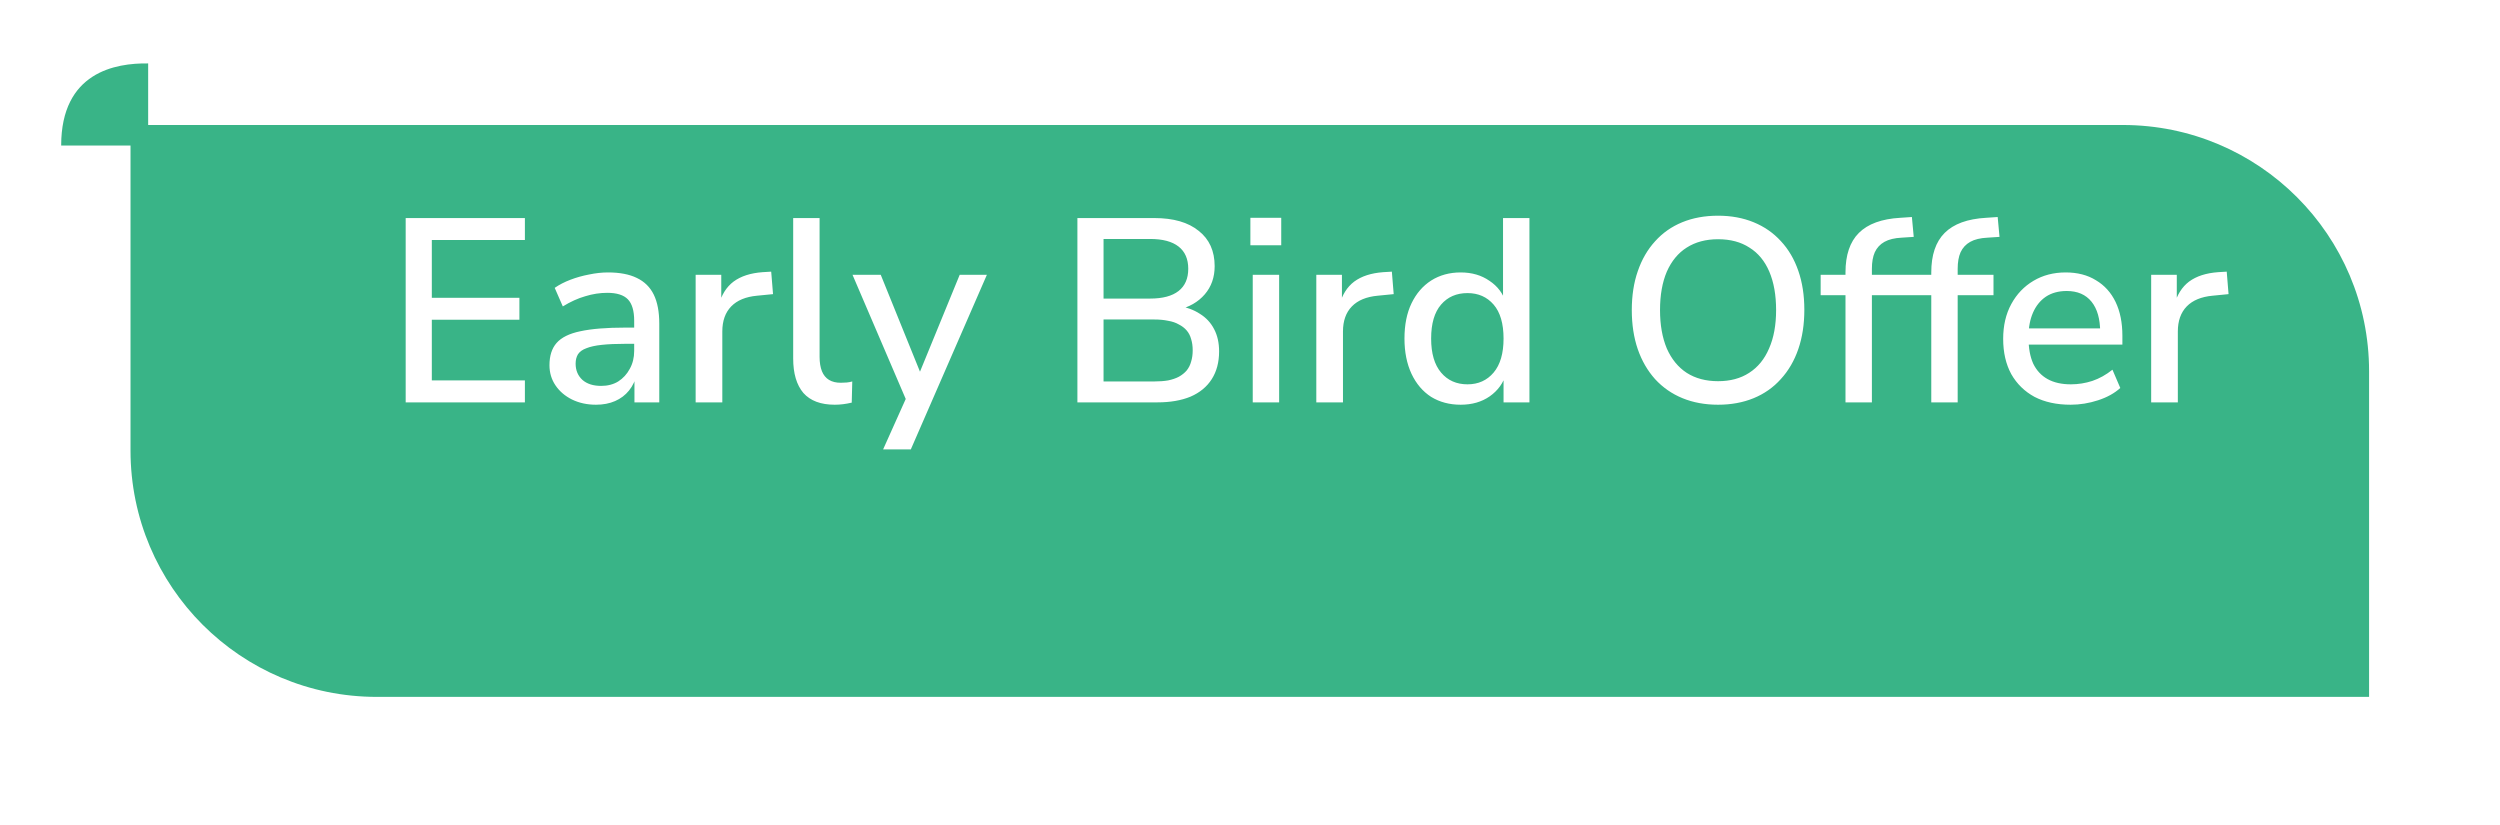
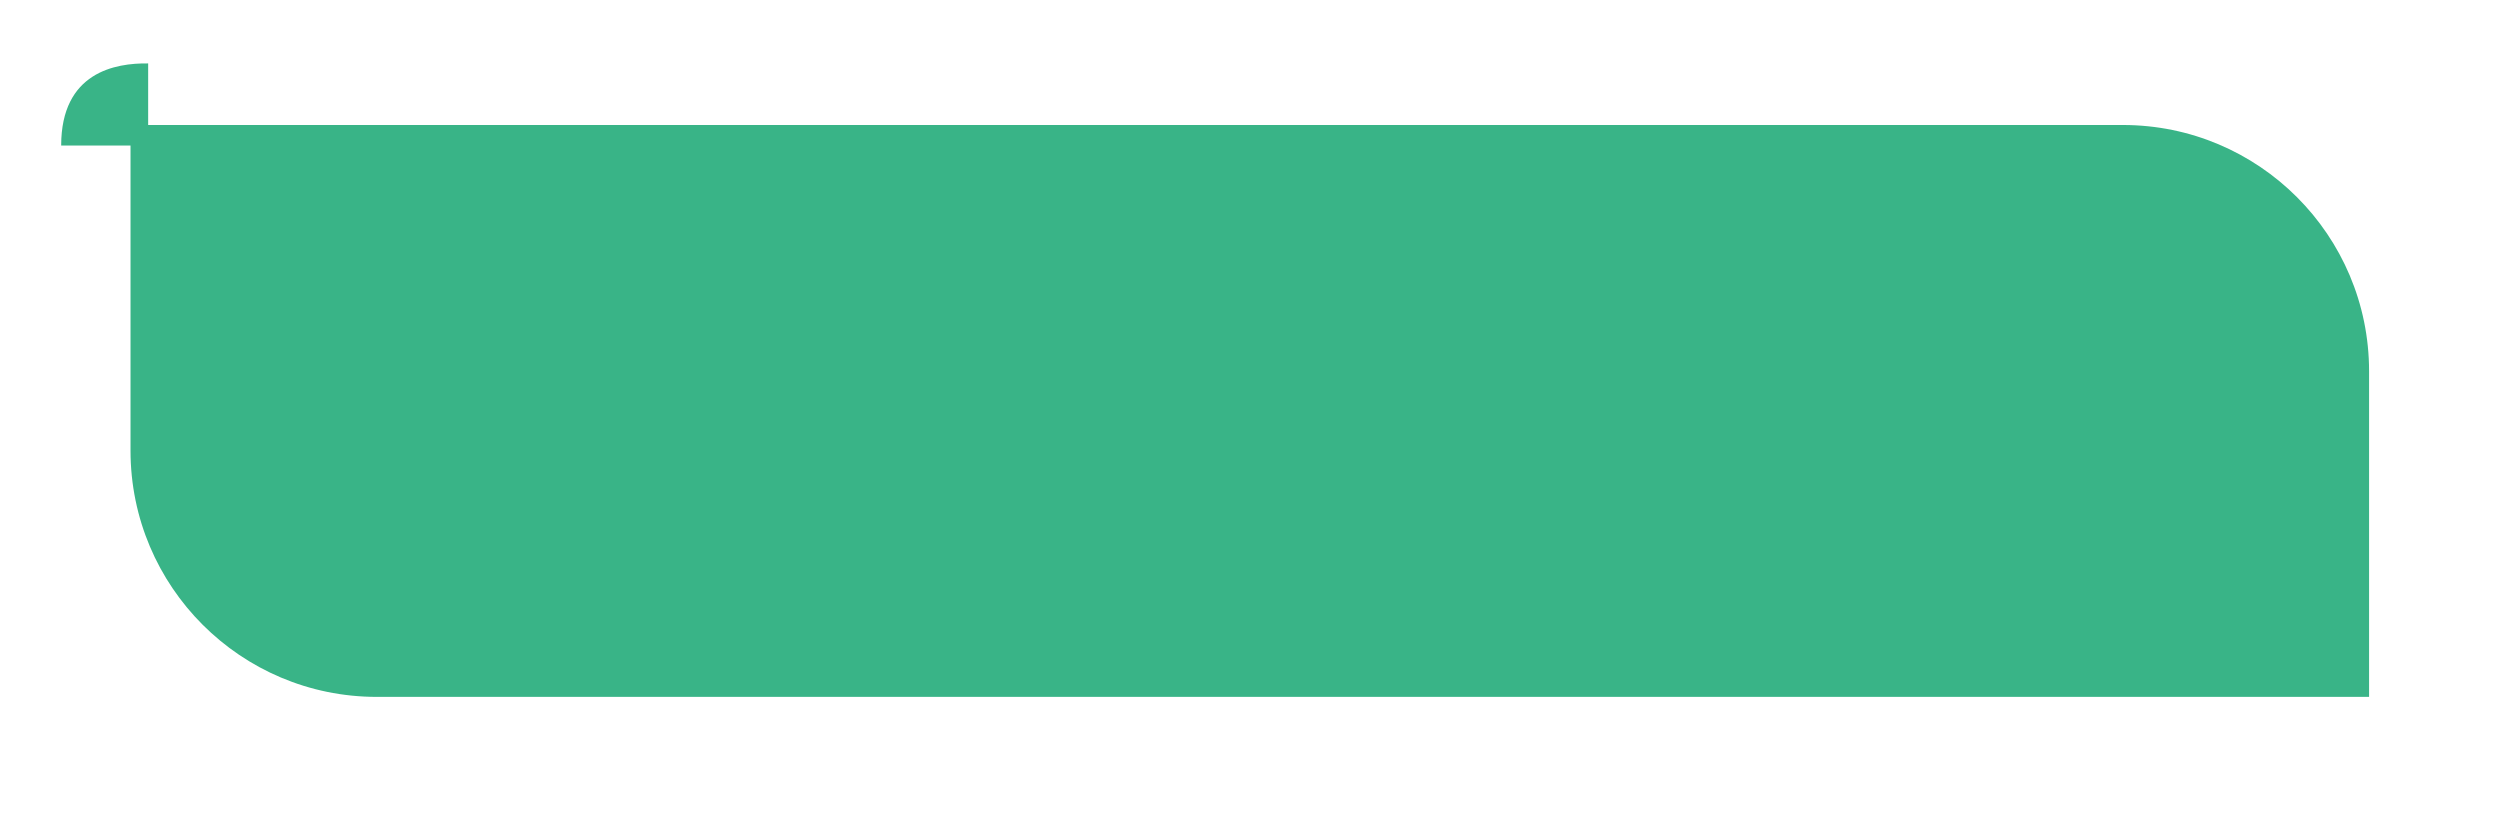
<svg xmlns="http://www.w3.org/2000/svg" width="306" height="101" viewBox="0 0 306 101" fill="none">
  <g filter="url(#filter0_d_865_3888)">
    <path d="M21 5.25H264.853C281.503 5.25 295 18.747 295 35.397V75.25H51.147C34.497 75.25 21 61.753 21 45.103V5.25Z" fill="#39B487" />
  </g>
-   <path d="M49.655 49.25V26.69H64.247V29.378H52.855V36.45H63.575V39.138H52.855V46.562H64.247V49.25H49.655ZM72.951 49.538C71.864 49.538 70.882 49.325 70.007 48.898C69.154 48.471 68.482 47.895 67.992 47.17C67.501 46.445 67.255 45.623 67.255 44.706C67.255 43.554 67.543 42.647 68.12 41.986C68.717 41.303 69.688 40.823 71.031 40.546C72.397 40.247 74.231 40.098 76.535 40.098H78.04V42.082H76.567C75.415 42.082 74.445 42.125 73.656 42.21C72.866 42.295 72.237 42.434 71.767 42.626C71.298 42.797 70.957 43.042 70.743 43.362C70.552 43.682 70.456 44.066 70.456 44.514C70.456 45.325 70.733 45.986 71.287 46.498C71.842 46.989 72.61 47.234 73.591 47.234C74.381 47.234 75.074 47.053 75.671 46.69C76.269 46.306 76.738 45.794 77.079 45.154C77.442 44.514 77.624 43.778 77.624 42.946V39.266C77.624 38.05 77.368 37.175 76.856 36.642C76.344 36.109 75.501 35.842 74.328 35.842C73.431 35.842 72.535 35.981 71.639 36.258C70.743 36.514 69.826 36.93 68.888 37.506L67.895 35.234C68.45 34.85 69.09 34.519 69.816 34.242C70.541 33.965 71.298 33.751 72.088 33.602C72.898 33.431 73.677 33.346 74.424 33.346C75.853 33.346 77.026 33.57 77.944 34.018C78.882 34.466 79.576 35.149 80.023 36.066C80.472 36.983 80.695 38.167 80.695 39.618V49.25H77.656V45.762H77.944C77.773 46.551 77.453 47.234 76.984 47.81C76.535 48.365 75.97 48.791 75.287 49.09C74.605 49.389 73.826 49.538 72.951 49.538ZM85.147 49.25V33.634H88.283V37.378H87.963C88.304 36.098 88.912 35.127 89.787 34.466C90.683 33.805 91.867 33.421 93.339 33.314L94.395 33.25L94.619 36.002L92.667 36.194C91.28 36.322 90.224 36.759 89.499 37.506C88.774 38.253 88.411 39.277 88.411 40.578V49.25H85.147ZM102.173 49.538C100.466 49.538 99.186 49.058 98.332 48.098C97.501 47.117 97.085 45.709 97.085 43.874V26.69H100.317V43.682C100.317 44.365 100.413 44.951 100.605 45.442C100.797 45.911 101.085 46.263 101.469 46.498C101.853 46.733 102.333 46.85 102.909 46.85C103.165 46.85 103.41 46.839 103.645 46.818C103.879 46.797 104.103 46.754 104.317 46.69L104.253 49.282C103.89 49.367 103.538 49.431 103.197 49.474C102.855 49.517 102.514 49.538 102.173 49.538ZM108.091 55.01L111.163 48.162V49.538L104.347 33.634H107.803L113.051 46.594H112.155L117.467 33.634H120.795L111.483 55.01H108.091ZM131.874 49.25V26.69H141.282C143.629 26.69 145.442 27.213 146.722 28.258C148.023 29.282 148.674 30.722 148.674 32.578C148.674 33.943 148.269 35.095 147.458 36.034C146.647 36.973 145.549 37.602 144.162 37.922V37.442C145.207 37.591 146.103 37.911 146.85 38.402C147.618 38.871 148.205 39.501 148.61 40.29C149.015 41.058 149.218 41.965 149.218 43.01C149.218 44.333 148.919 45.463 148.322 46.402C147.725 47.341 146.861 48.055 145.73 48.546C144.599 49.015 143.245 49.25 141.666 49.25H131.874ZM135.074 46.69H141.282C141.922 46.69 142.487 46.647 142.978 46.562C143.49 46.455 143.927 46.306 144.29 46.114C144.674 45.901 144.994 45.645 145.25 45.346C145.506 45.026 145.687 44.663 145.794 44.258C145.922 43.853 145.986 43.394 145.986 42.882C145.986 42.37 145.922 41.911 145.794 41.506C145.687 41.101 145.506 40.749 145.25 40.45C144.994 40.151 144.674 39.906 144.29 39.714C143.927 39.501 143.49 39.351 142.978 39.266C142.487 39.159 141.922 39.106 141.282 39.106H135.074V46.69ZM135.074 36.546H140.77C142.306 36.546 143.469 36.237 144.258 35.618C145.047 34.999 145.442 34.093 145.442 32.898C145.442 31.703 145.047 30.797 144.258 30.178C143.469 29.559 142.306 29.25 140.77 29.25H135.074V36.546ZM153.047 30.018V26.658H156.823V30.018H153.047ZM153.335 49.25V33.634H156.567V49.25H153.335ZM161.116 49.25V33.634H164.252V37.378H163.932C164.273 36.098 164.881 35.127 165.756 34.466C166.652 33.805 167.836 33.421 169.308 33.314L170.364 33.25L170.588 36.002L168.636 36.194C167.249 36.322 166.193 36.759 165.468 37.506C164.742 38.253 164.38 39.277 164.38 40.578V49.25H161.116ZM178.786 49.538C177.421 49.538 176.216 49.218 175.171 48.578C174.147 47.917 173.347 46.978 172.771 45.762C172.195 44.525 171.907 43.085 171.907 41.442C171.907 39.757 172.195 38.317 172.771 37.122C173.347 35.927 174.147 34.999 175.171 34.338C176.216 33.677 177.421 33.346 178.786 33.346C180.152 33.346 181.325 33.687 182.307 34.37C183.309 35.031 183.981 35.927 184.323 37.058H183.971V26.69H187.203V49.25H184.035V45.73H184.355C184.013 46.882 183.341 47.81 182.339 48.514C181.357 49.197 180.173 49.538 178.786 49.538ZM179.619 47.042C180.941 47.042 182.008 46.562 182.819 45.602C183.629 44.642 184.035 43.255 184.035 41.442C184.035 39.607 183.629 38.221 182.819 37.282C182.008 36.343 180.941 35.874 179.619 35.874C178.275 35.874 177.197 36.343 176.387 37.282C175.576 38.221 175.171 39.607 175.171 41.442C175.171 43.255 175.576 44.642 176.387 45.602C177.197 46.562 178.275 47.042 179.619 47.042ZM210.291 49.538C208.691 49.538 207.24 49.271 205.939 48.738C204.638 48.205 203.518 47.426 202.579 46.402C201.662 45.378 200.958 44.162 200.467 42.754C199.976 41.325 199.731 39.725 199.731 37.954C199.731 36.183 199.976 34.594 200.467 33.186C200.958 31.757 201.662 30.541 202.579 29.538C203.496 28.514 204.606 27.735 205.907 27.202C207.208 26.669 208.67 26.402 210.291 26.402C211.891 26.402 213.342 26.669 214.643 27.202C215.944 27.735 217.054 28.503 217.971 29.506C218.91 30.509 219.624 31.725 220.115 33.154C220.606 34.562 220.851 36.151 220.851 37.922C220.851 39.693 220.606 41.293 220.115 42.722C219.624 44.151 218.91 45.378 217.971 46.402C217.054 47.426 215.944 48.205 214.643 48.738C213.342 49.271 211.891 49.538 210.291 49.538ZM210.291 46.658C211.784 46.658 213.054 46.317 214.099 45.634C215.166 44.951 215.976 43.959 216.531 42.658C217.107 41.357 217.395 39.789 217.395 37.954C217.395 36.119 217.118 34.551 216.563 33.25C216.008 31.949 215.198 30.967 214.131 30.306C213.086 29.623 211.806 29.282 210.291 29.282C208.798 29.282 207.518 29.623 206.451 30.306C205.406 30.967 204.595 31.949 204.019 33.25C203.464 34.551 203.187 36.119 203.187 37.954C203.187 39.767 203.464 41.335 204.019 42.658C204.595 43.959 205.406 44.951 206.451 45.634C207.518 46.317 208.798 46.658 210.291 46.658ZM225.888 49.25V36.13H222.848V33.634H226.816L225.888 34.498V33.346C225.888 31.213 226.432 29.602 227.52 28.514C228.629 27.405 230.325 26.786 232.608 26.658L234.016 26.562L234.24 28.994L232.768 29.09C231.893 29.133 231.189 29.303 230.656 29.602C230.122 29.901 229.728 30.327 229.472 30.882C229.237 31.415 229.12 32.087 229.12 32.898V34.146L228.672 33.634H233.504V36.13H229.12V49.25H225.888ZM236.388 49.25V36.13H233.348V33.634H237.316L236.388 34.498V33.346C236.388 31.213 236.932 29.602 238.02 28.514C239.129 27.405 240.825 26.786 243.108 26.658L244.516 26.562L244.74 28.994L243.268 29.09C242.393 29.133 241.689 29.303 241.156 29.602C240.622 29.901 240.228 30.327 239.972 30.882C239.737 31.415 239.62 32.087 239.62 32.898V34.146L239.172 33.634H244.004V36.13H239.62V49.25H236.388ZM253.444 49.538C251.737 49.538 250.265 49.218 249.028 48.578C247.812 47.917 246.862 46.989 246.18 45.794C245.518 44.578 245.188 43.138 245.188 41.474C245.188 39.853 245.518 38.434 246.18 37.218C246.841 36.002 247.748 35.053 248.9 34.37C250.052 33.687 251.364 33.346 252.836 33.346C254.286 33.346 255.524 33.666 256.548 34.306C257.593 34.925 258.393 35.81 258.948 36.962C259.502 38.114 259.78 39.49 259.78 41.09V42.178H247.748V40.194H257.604L257.06 40.642C257.06 39.042 256.708 37.805 256.004 36.93C255.3 36.055 254.286 35.618 252.964 35.618C251.961 35.618 251.108 35.853 250.404 36.322C249.721 36.791 249.198 37.442 248.836 38.274C248.473 39.106 248.292 40.077 248.292 41.186V41.378C248.292 42.615 248.484 43.661 248.868 44.514C249.273 45.346 249.86 45.975 250.628 46.402C251.396 46.829 252.345 47.042 253.476 47.042C254.372 47.042 255.246 46.903 256.1 46.626C256.974 46.327 257.796 45.869 258.564 45.25L259.524 47.49C258.82 48.13 257.913 48.631 256.804 48.994C255.694 49.357 254.574 49.538 253.444 49.538ZM263.303 49.25V33.634H266.439V37.378H266.119C266.461 36.098 267.069 35.127 267.943 34.466C268.839 33.805 270.023 33.421 271.495 33.314L272.551 33.25L272.775 36.002L270.823 36.194C269.437 36.322 268.381 36.759 267.655 37.506C266.93 38.253 266.567 39.277 266.567 40.578V49.25H263.303Z" fill="white" />
  <g filter="url(#filter1_i_865_3888)">
-     <path d="M10 15.301C10 6.315 16.654 5.189 20.647 5.252V15.301H10Z" fill="#39B487" />
+     <path d="M10 15.301C10 6.315 16.654 5.189 20.647 5.252V15.301H10" fill="#39B487" />
  </g>
  <defs>
    <filter id="filter0_d_865_3888" x="0.902" y="0.225" width="304.147" height="100.147" filterUnits="userSpaceOnUse" color-interpolation-filters="sRGB">
      <feFlood flood-opacity="0" result="BackgroundImageFix" />
      <feColorMatrix in="SourceAlpha" type="matrix" values="0 0 0 0 0 0 0 0 0 0 0 0 0 0 0 0 0 0 127 0" result="hardAlpha" />
      <feOffset dx="-5.025" dy="10.049" />
      <feGaussianBlur stdDeviation="7.537" />
      <feComposite in2="hardAlpha" operator="out" />
      <feColorMatrix type="matrix" values="0 0 0 0 0.084 0 0 0 0 0.296 0 0 0 0 0.218 0 0 0 0.16 0" />
      <feBlend mode="normal" in2="BackgroundImageFix" result="effect1_dropShadow_865_3888" />
      <feBlend mode="normal" in="SourceGraphic" in2="effect1_dropShadow_865_3888" result="shape" />
    </filter>
    <filter id="filter1_i_865_3888" x="7.488" y="5.25" width="13.161" height="12.564" filterUnits="userSpaceOnUse" color-interpolation-filters="sRGB">
      <feFlood flood-opacity="0" result="BackgroundImageFix" />
      <feBlend mode="normal" in="SourceGraphic" in2="BackgroundImageFix" result="shape" />
      <feColorMatrix in="SourceAlpha" type="matrix" values="0 0 0 0 0 0 0 0 0 0 0 0 0 0 0 0 0 0 127 0" result="hardAlpha" />
      <feOffset dx="-2.512" dy="2.512" />
      <feGaussianBlur stdDeviation="1.256" />
      <feComposite in2="hardAlpha" operator="arithmetic" k2="-1" k3="1" />
      <feColorMatrix type="matrix" values="0 0 0 0 0 0 0 0 0 0 0 0 0 0 0 0 0 0 0.25 0" />
      <feBlend mode="normal" in2="shape" result="effect1_innerShadow_865_3888" />
    </filter>
  </defs>
</svg>